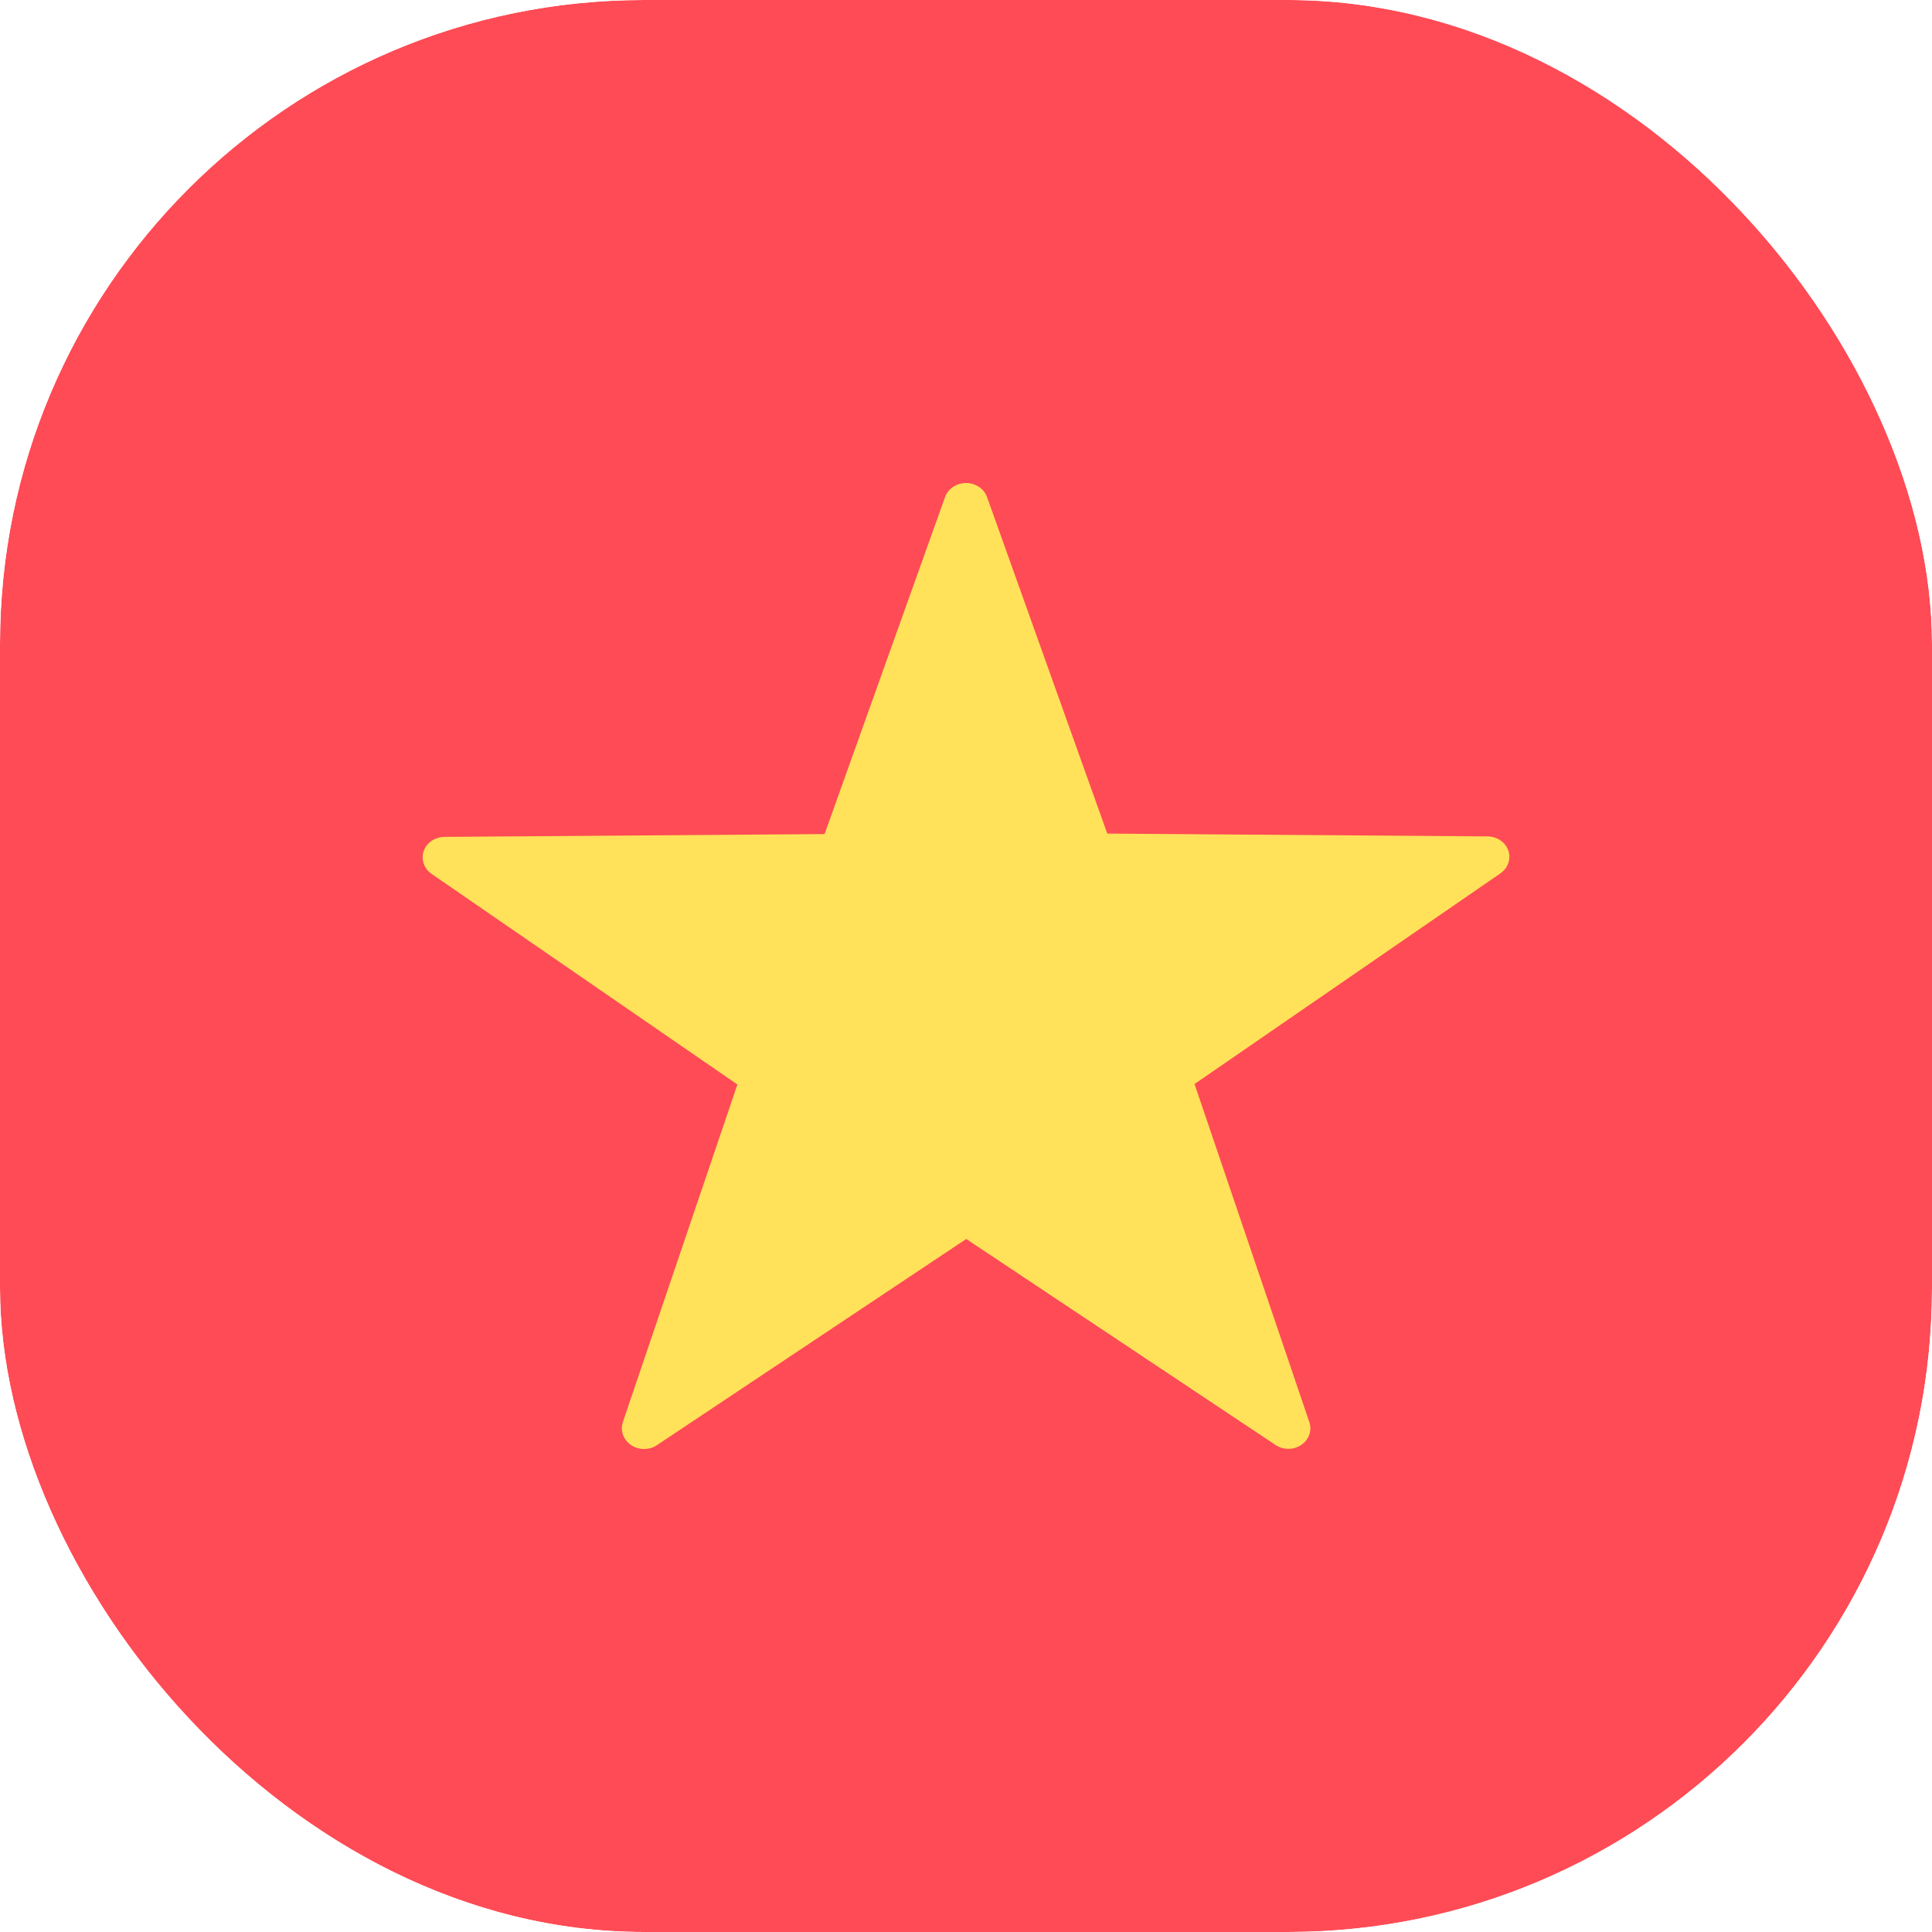
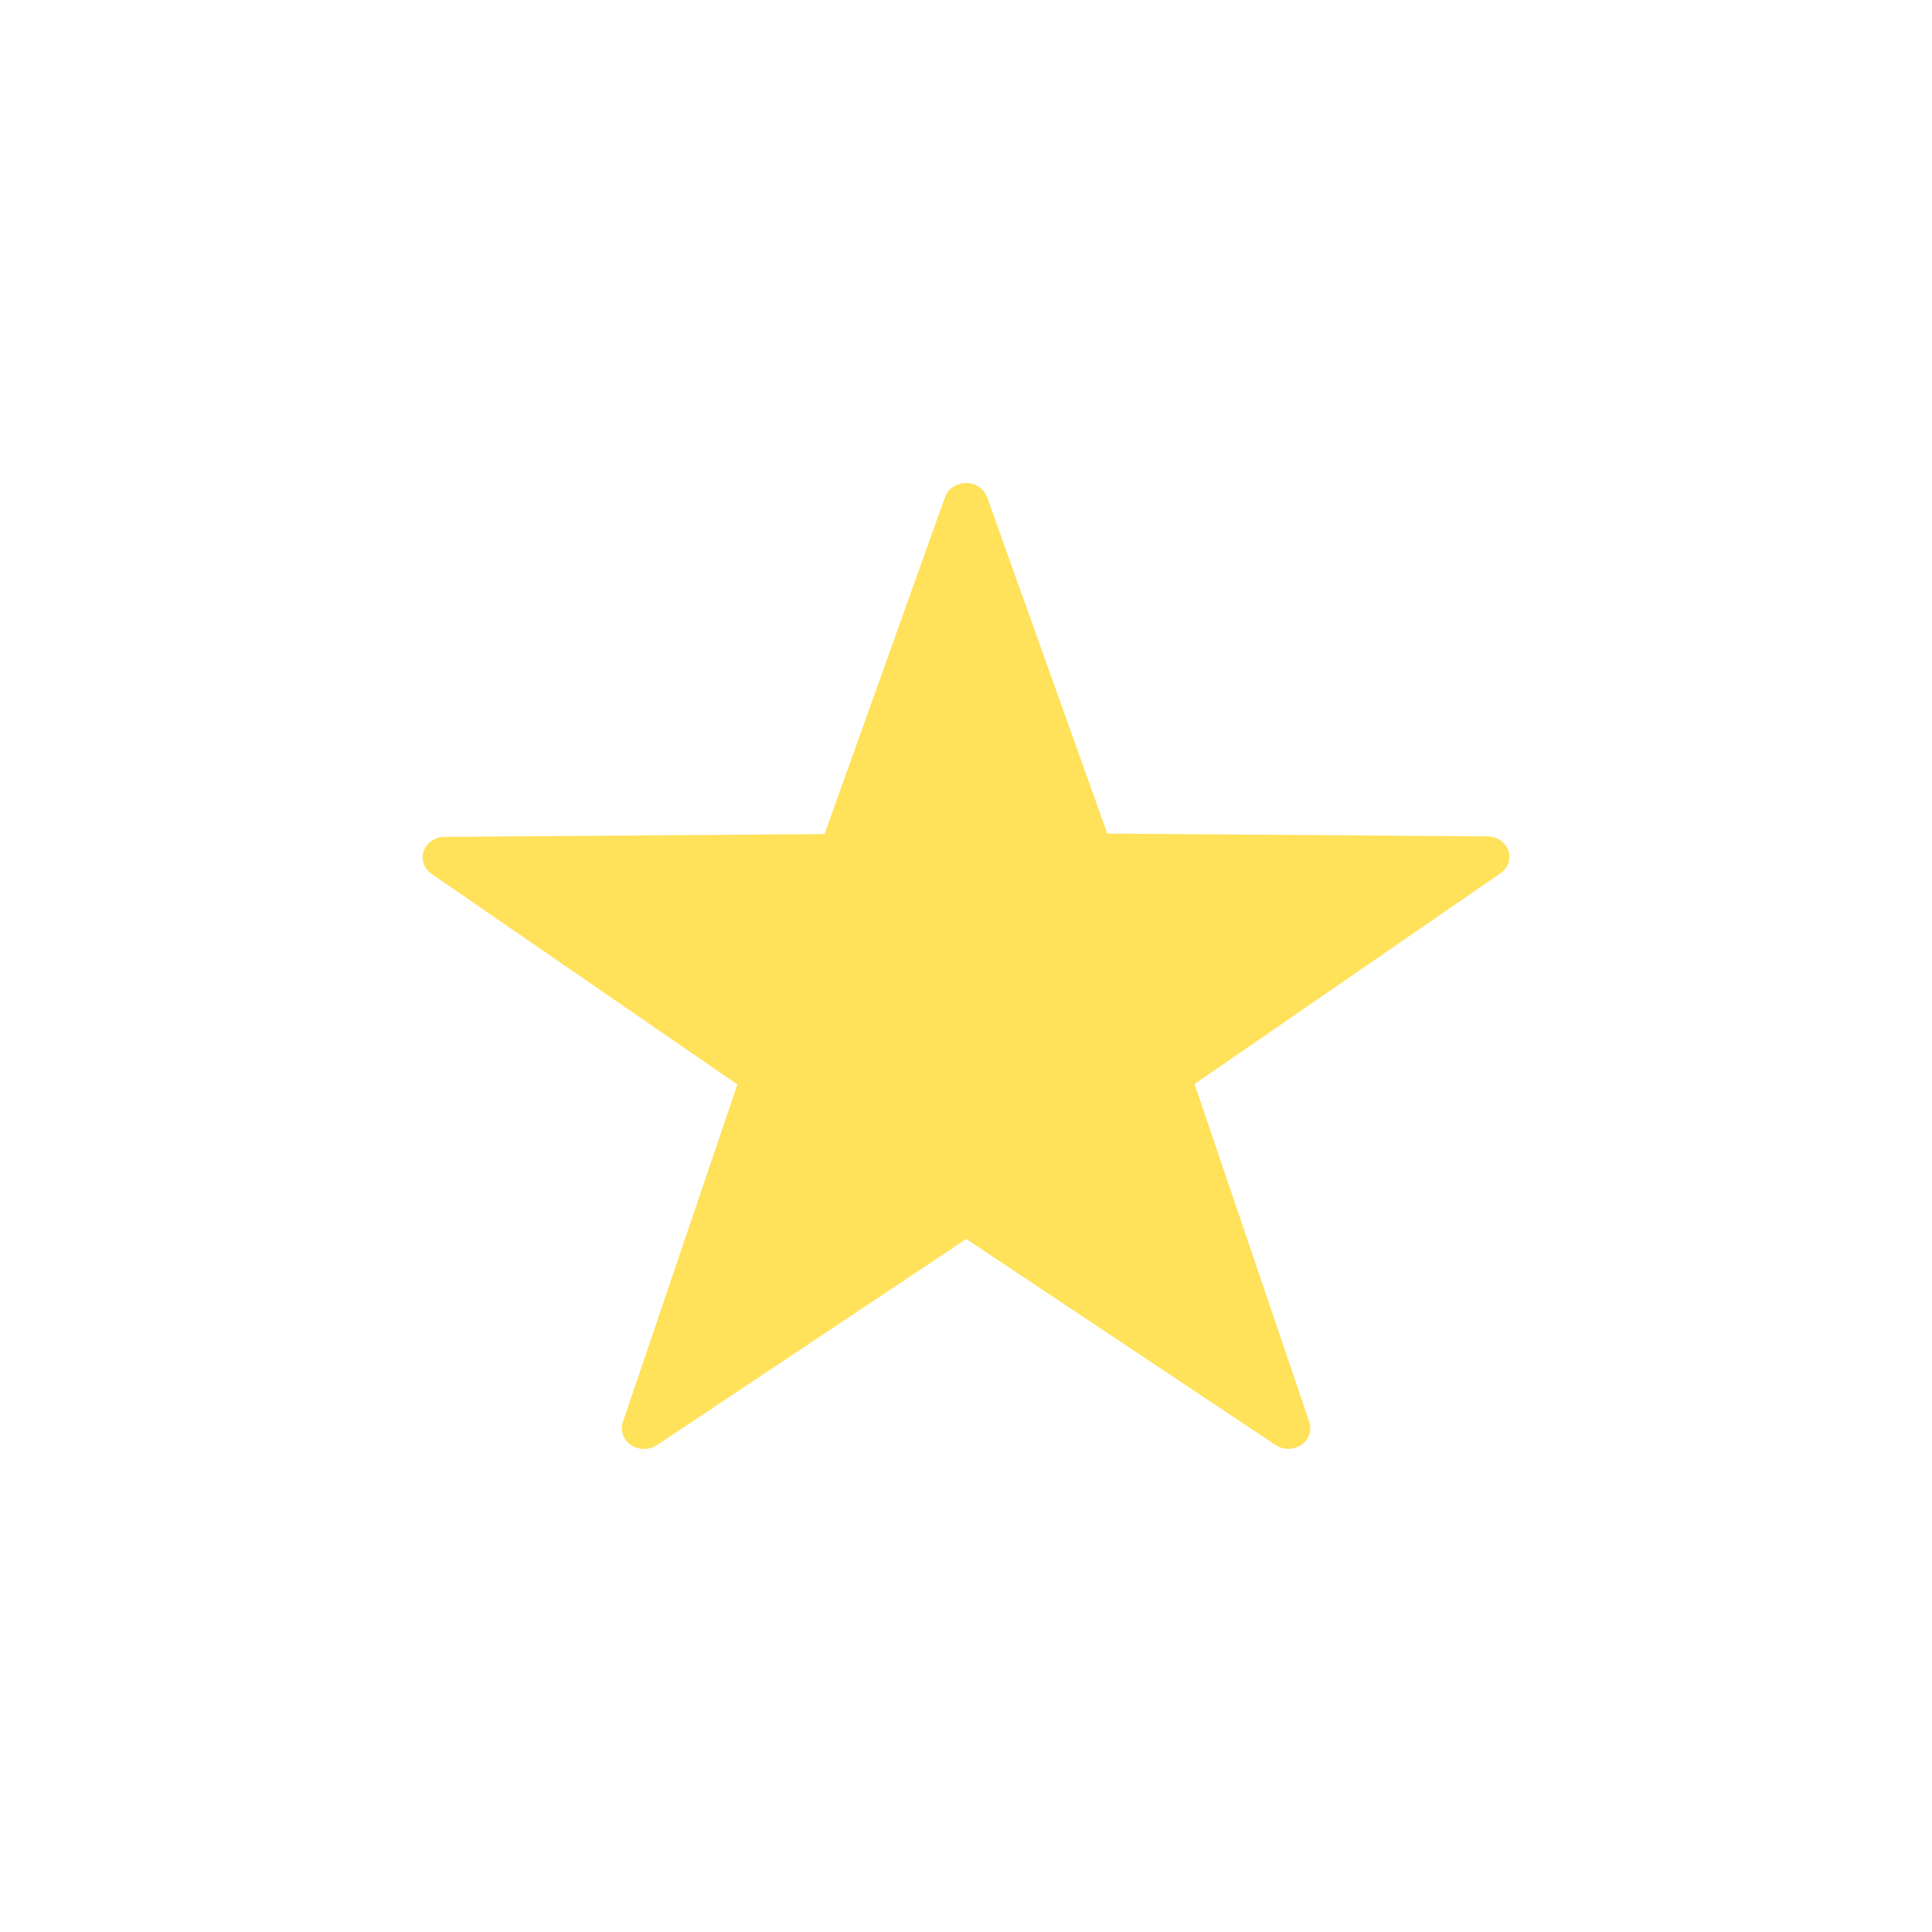
<svg xmlns="http://www.w3.org/2000/svg" width="24" height="24" viewBox="0 0 24 24" fill="none">
  <g clip-path="url(#clip0_2032_2984)">
    <mask id="mask0_2032_2984" style="mask-type:luminance" maskUnits="userSpaceOnUse" x="-3" y="-3" width="30" height="30">
-       <path d="M23.25 -3H0.75C-1.321 -3 -3 -1.321 -3 0.75V23.25C-3 25.321 -1.321 27 0.75 27H23.25C25.321 27 27 25.321 27 23.25V0.75C27 -1.321 25.321 -3 23.25 -3Z" fill="white" />
-     </mask>
+       </mask>
    <g mask="url(#mask0_2032_2984)">
      <path d="M22.204 0H1.798C1.321 0 0.864 0.289 0.526 0.804C0.189 1.318 0 2.016 0 2.744L0 21.256C0 21.984 0.189 22.682 0.526 23.196C0.864 23.711 1.321 24 1.798 24H22.204C22.68 24 23.137 23.71 23.474 23.196C23.811 22.681 24 21.984 24 21.256V2.744C24 2.016 23.811 1.319 23.474 0.804C23.137 0.29 22.68 0 22.204 0Z" fill="#FF4B55" />
    </g>
    <path d="M12.262 6.176L13.755 10.355L18.476 10.39C18.534 10.39 18.591 10.407 18.637 10.438C18.684 10.47 18.719 10.514 18.737 10.566C18.755 10.617 18.754 10.672 18.736 10.724C18.718 10.775 18.683 10.819 18.636 10.851L14.839 13.466L16.264 17.663C16.282 17.714 16.283 17.77 16.264 17.822C16.246 17.874 16.211 17.919 16.163 17.95C16.116 17.982 16.059 17.999 16 17.998C15.942 17.997 15.886 17.979 15.839 17.946L12.003 15.391L8.161 17.952C8.115 17.983 8.058 18 8.001 18C7.943 18 7.887 17.983 7.84 17.952C7.794 17.921 7.758 17.877 7.74 17.826C7.721 17.775 7.72 17.72 7.736 17.669L9.16 13.472L5.363 10.857C5.316 10.825 5.282 10.781 5.264 10.73C5.246 10.679 5.245 10.624 5.263 10.573C5.281 10.521 5.316 10.477 5.362 10.445C5.409 10.414 5.465 10.396 5.523 10.396L10.243 10.361L11.737 6.182C11.754 6.13 11.788 6.084 11.835 6.052C11.882 6.019 11.938 6.001 11.997 6C12.055 5.999 12.113 6.016 12.16 6.048C12.208 6.079 12.244 6.124 12.262 6.176Z" fill="#FFE15A" />
  </g>
  <defs>
    <clipPath id="clip0_2032_2984">
      <rect width="24" height="24" rx="8" fill="white" />
    </clipPath>
  </defs>
</svg>